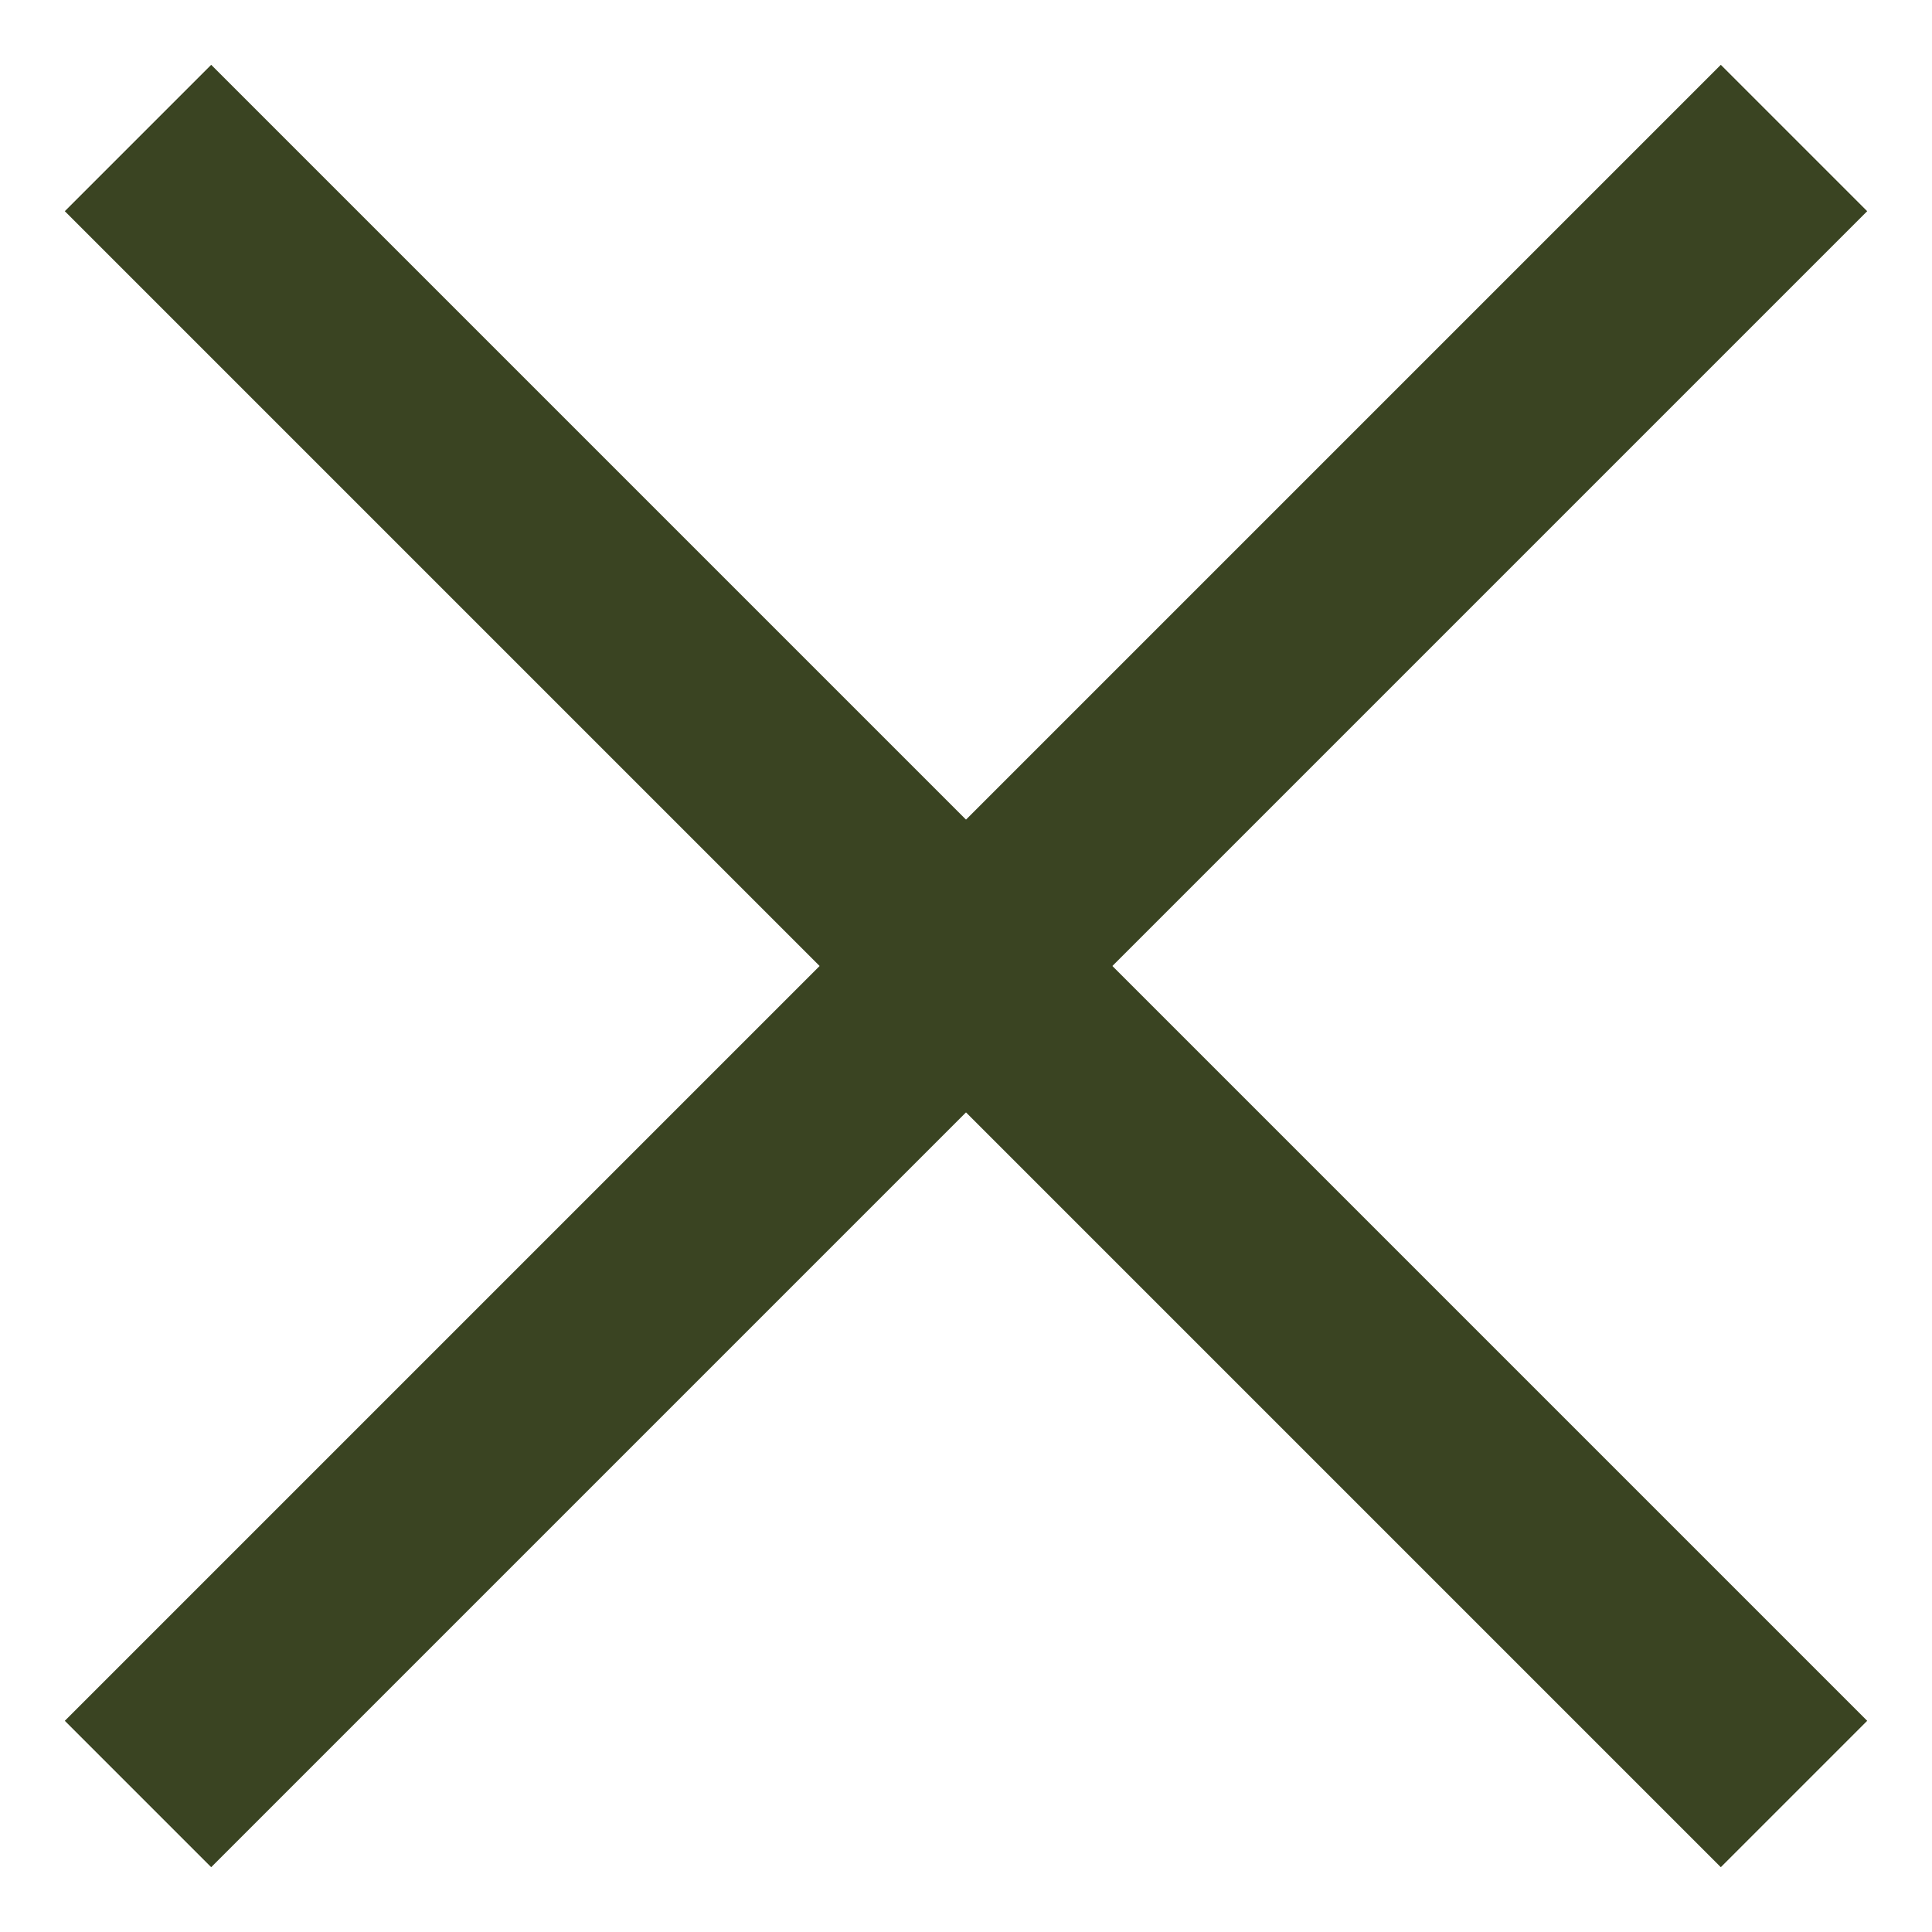
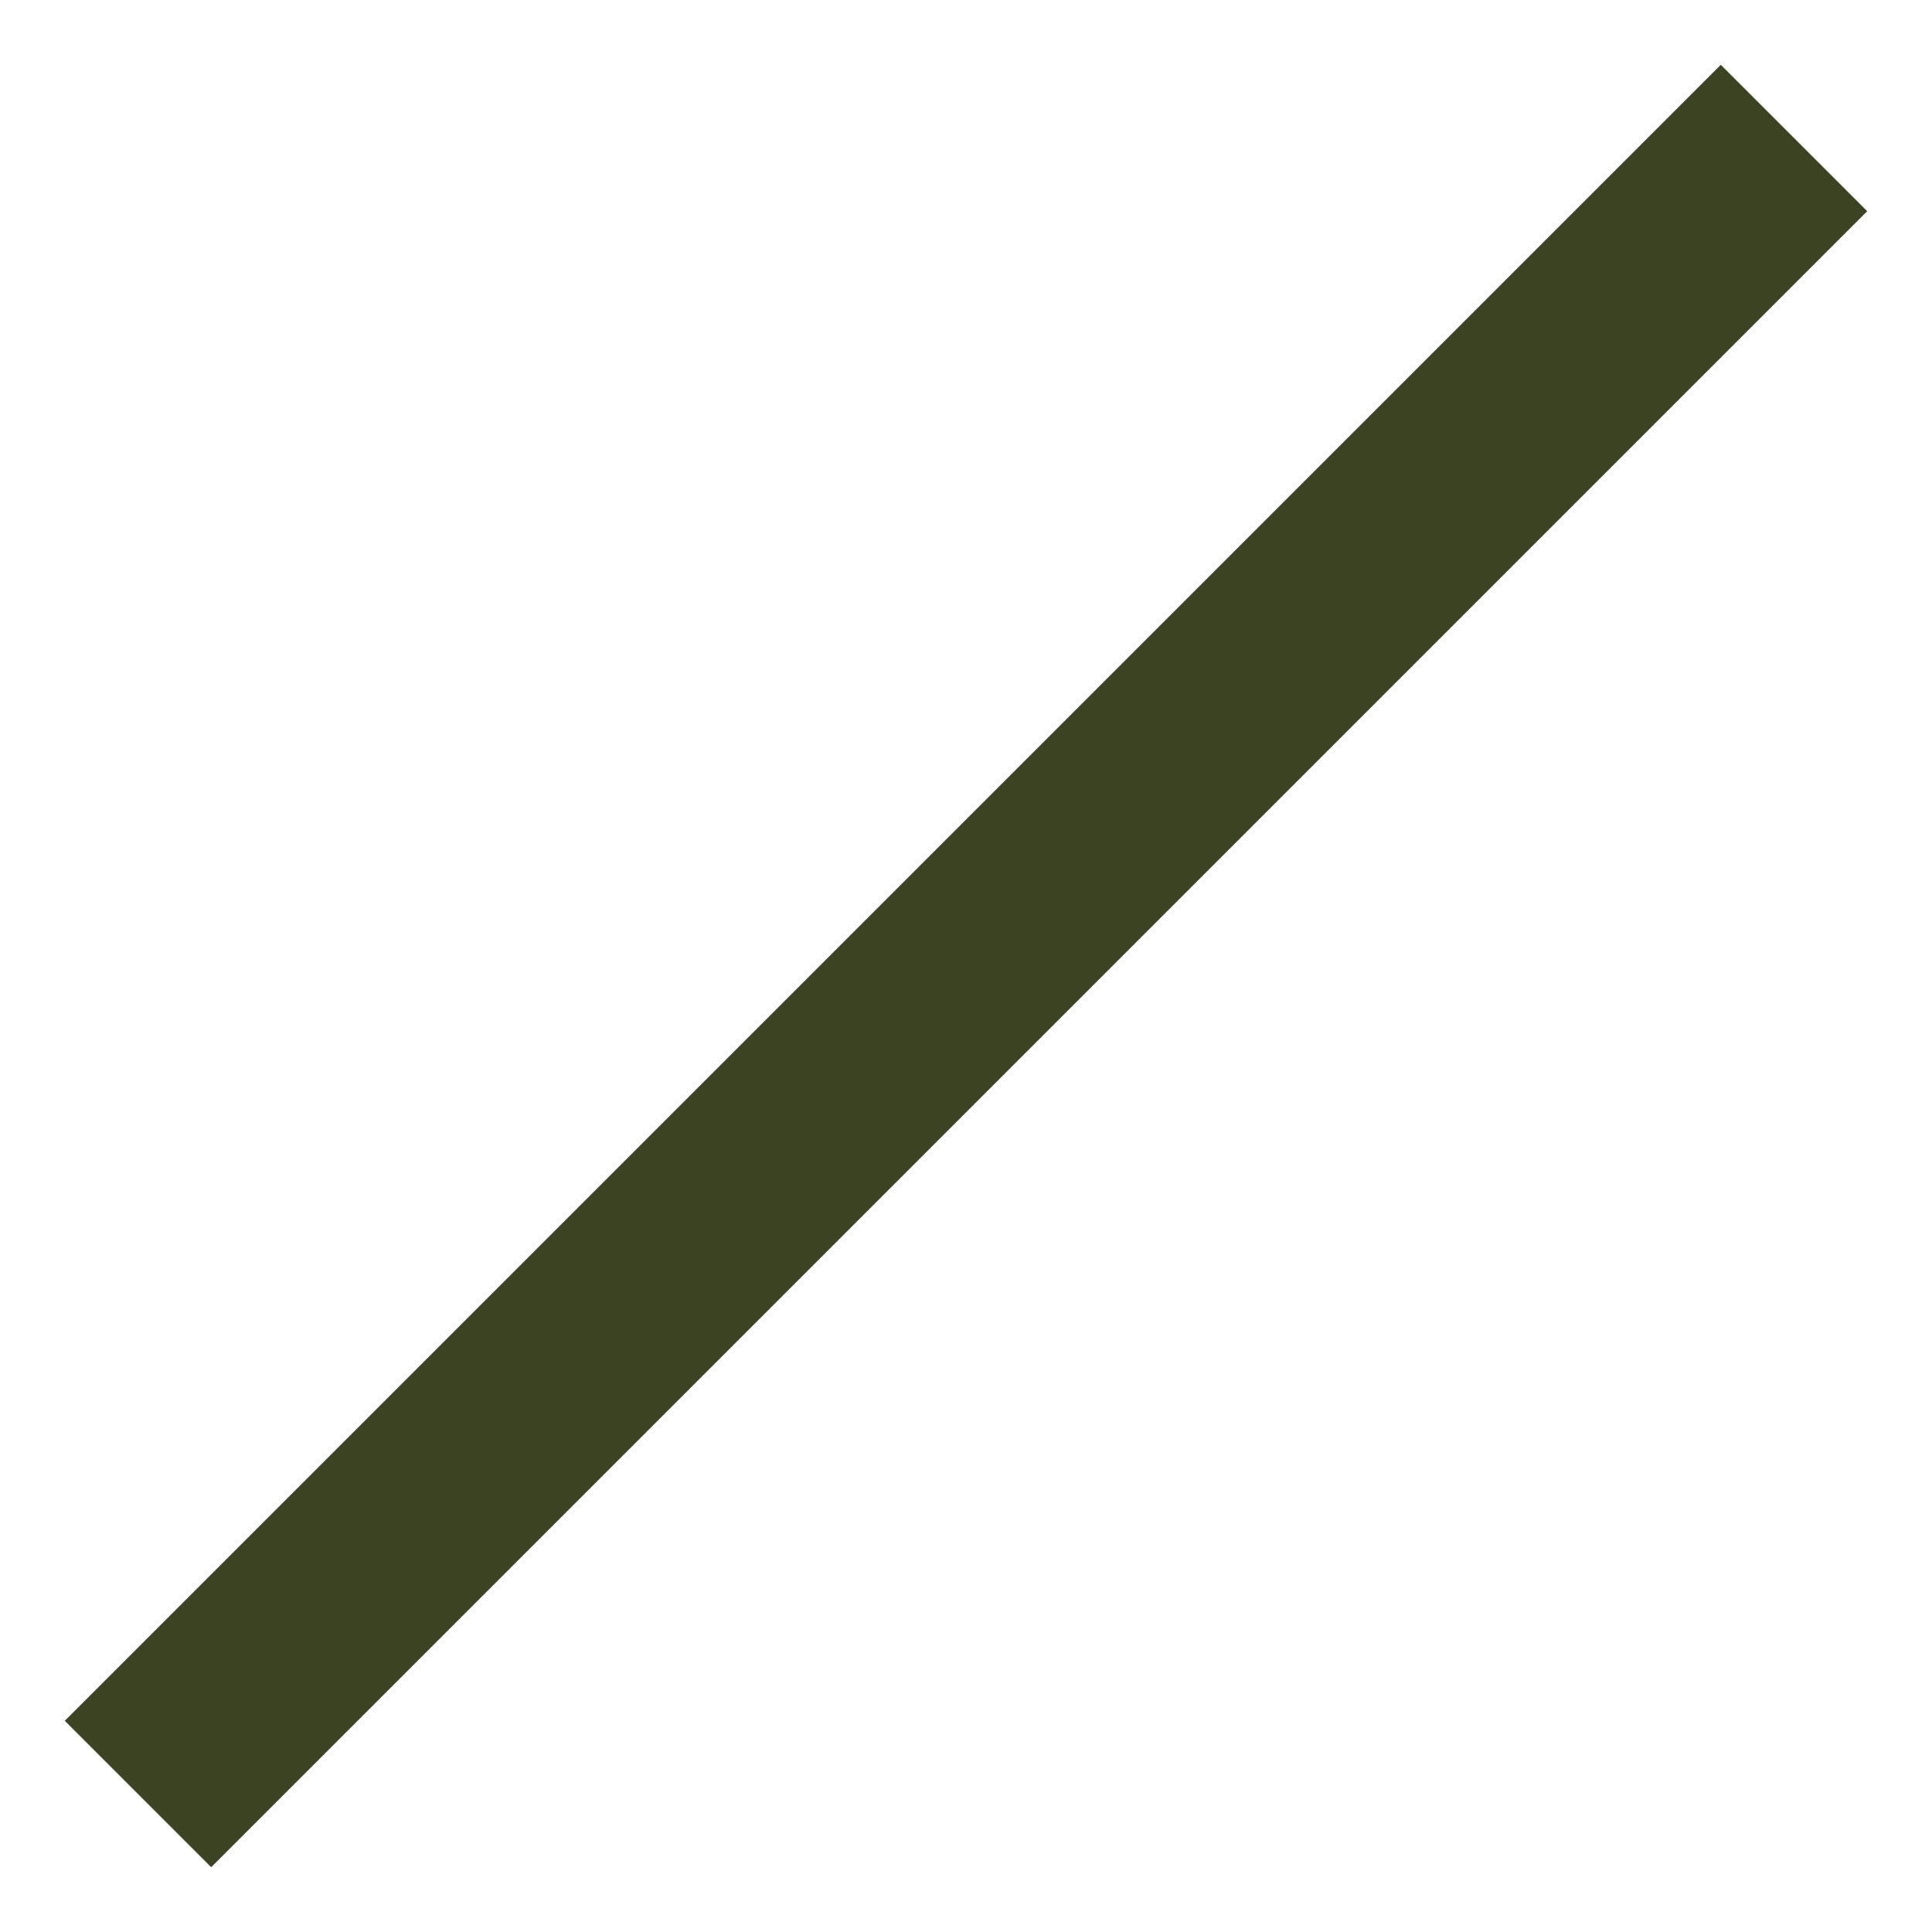
<svg xmlns="http://www.w3.org/2000/svg" width="14" height="14" viewBox="0 0 14 14" fill="none">
  <path d="M1 13L13 1" stroke="#3A4422" stroke-width="1.5" />
-   <path d="M1 1L13 13" stroke="#3A4422" stroke-width="1.5" />
</svg>